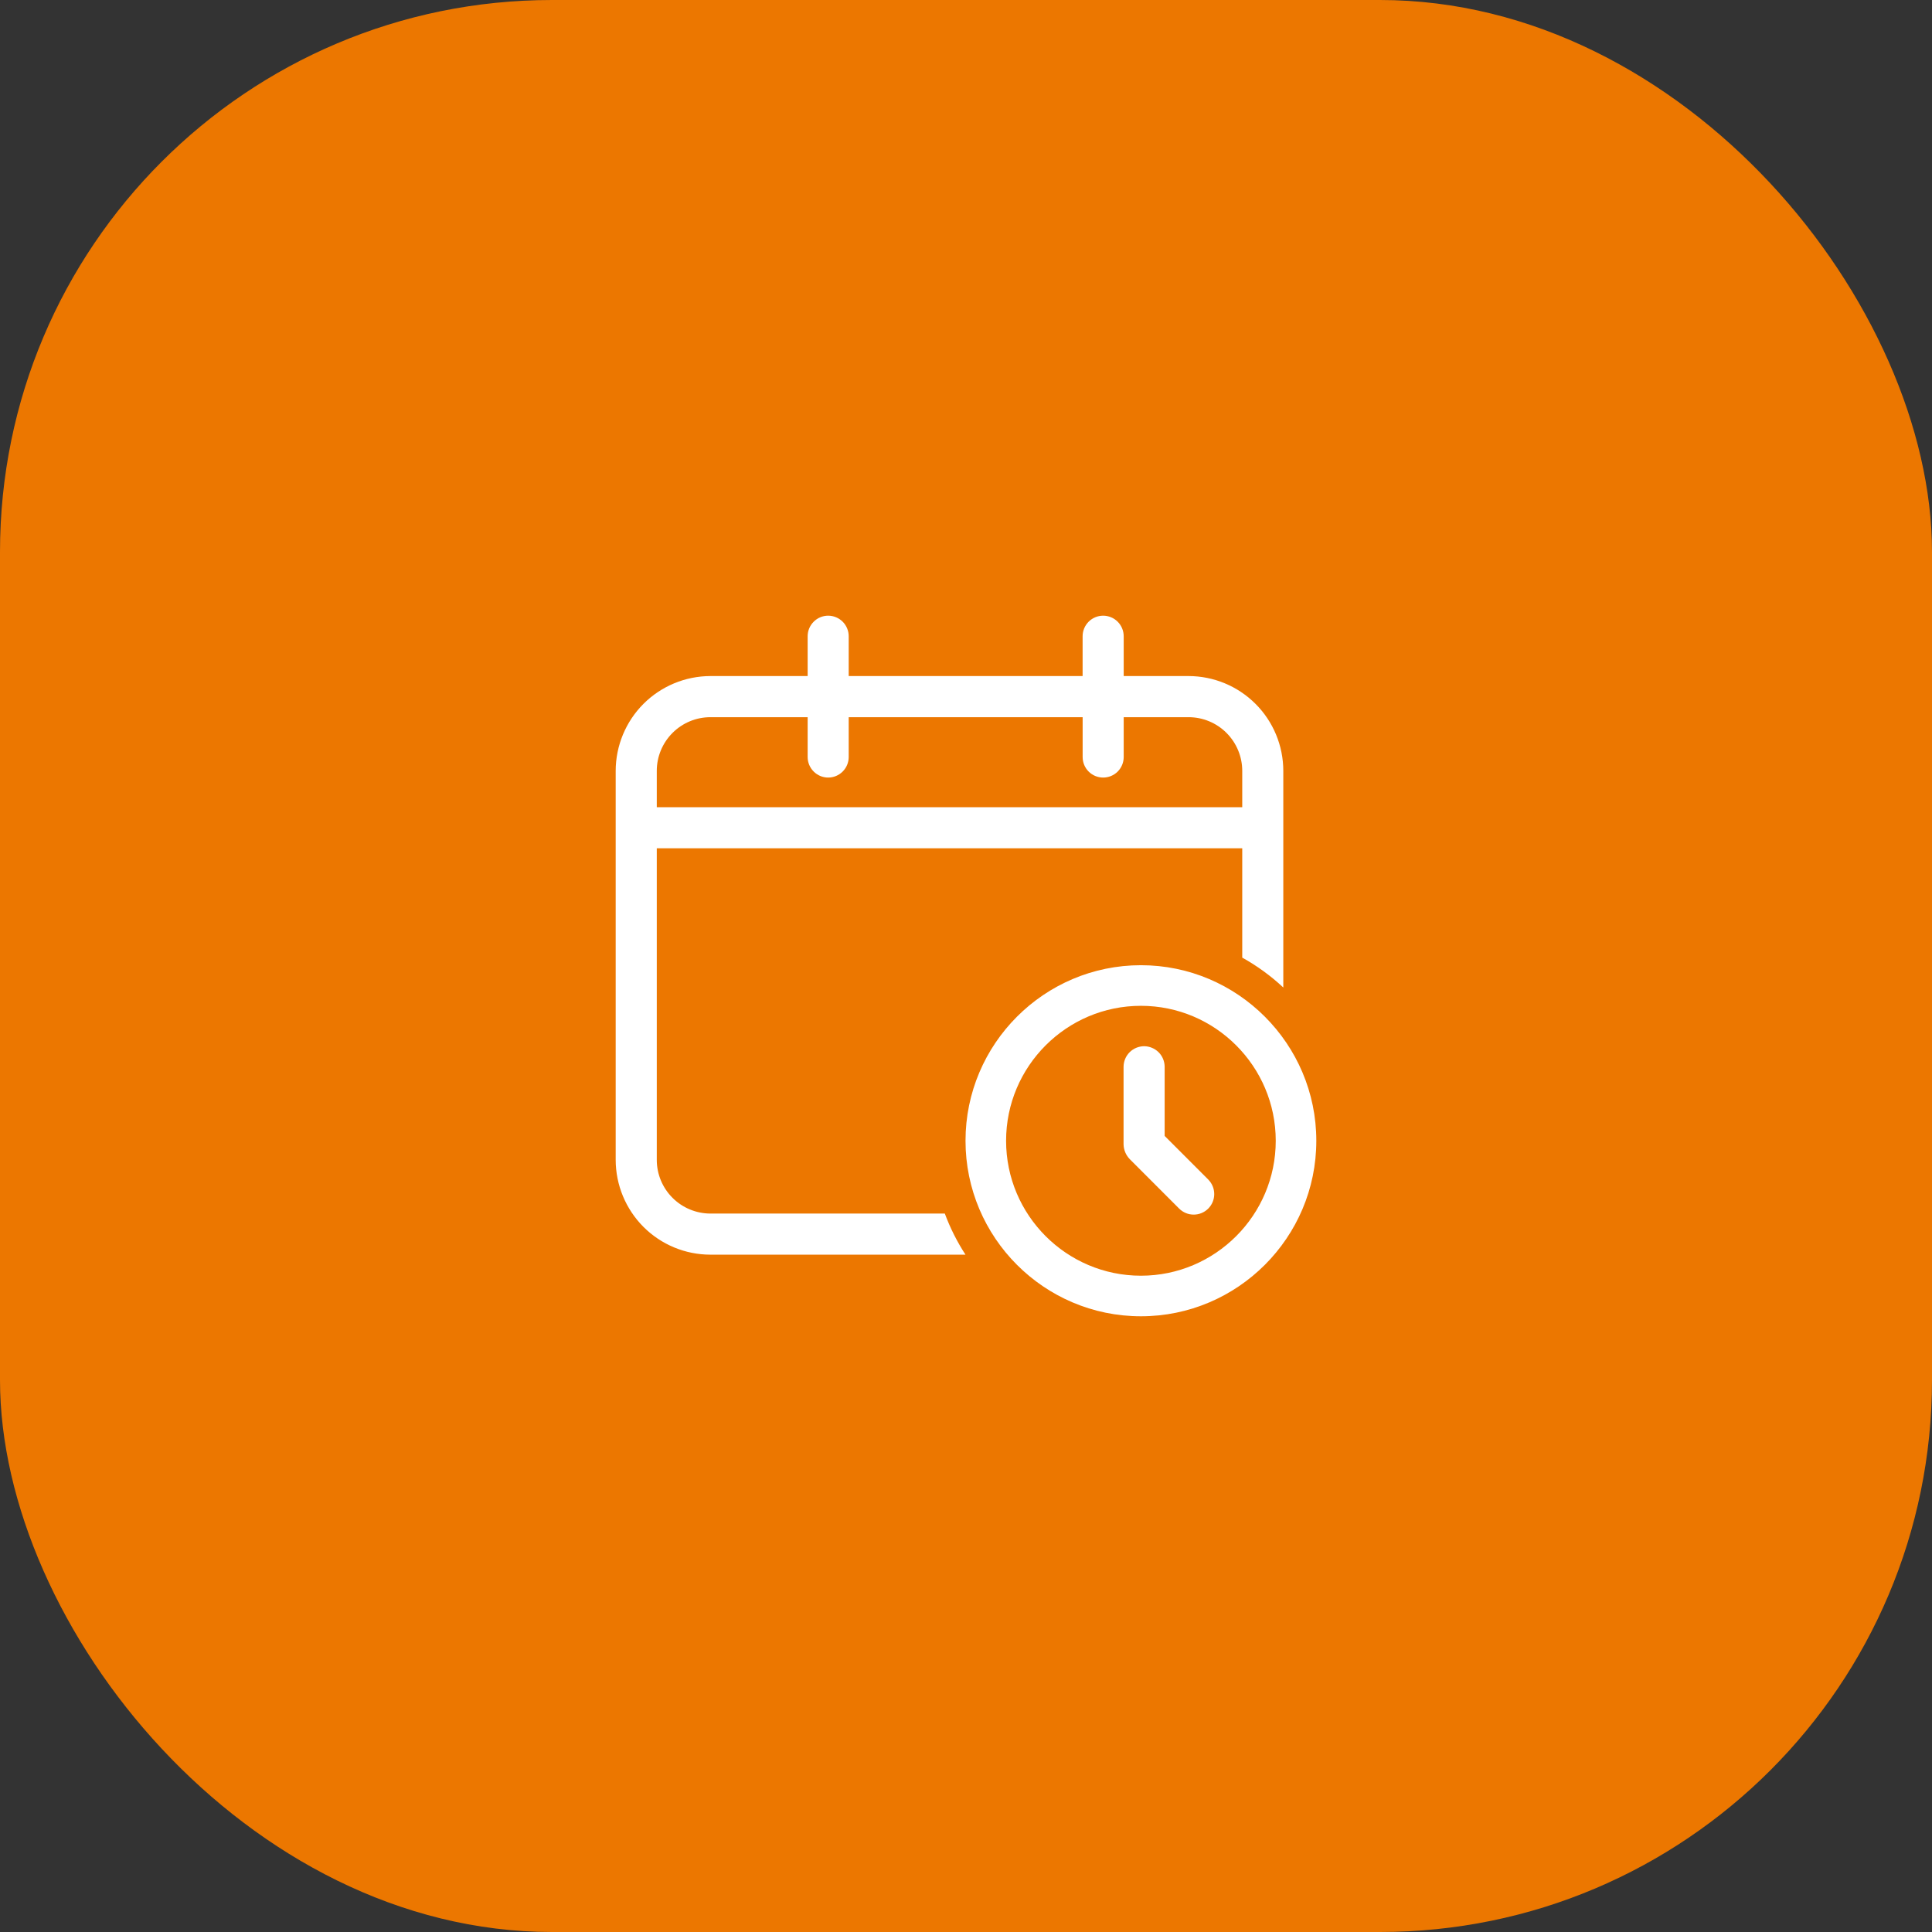
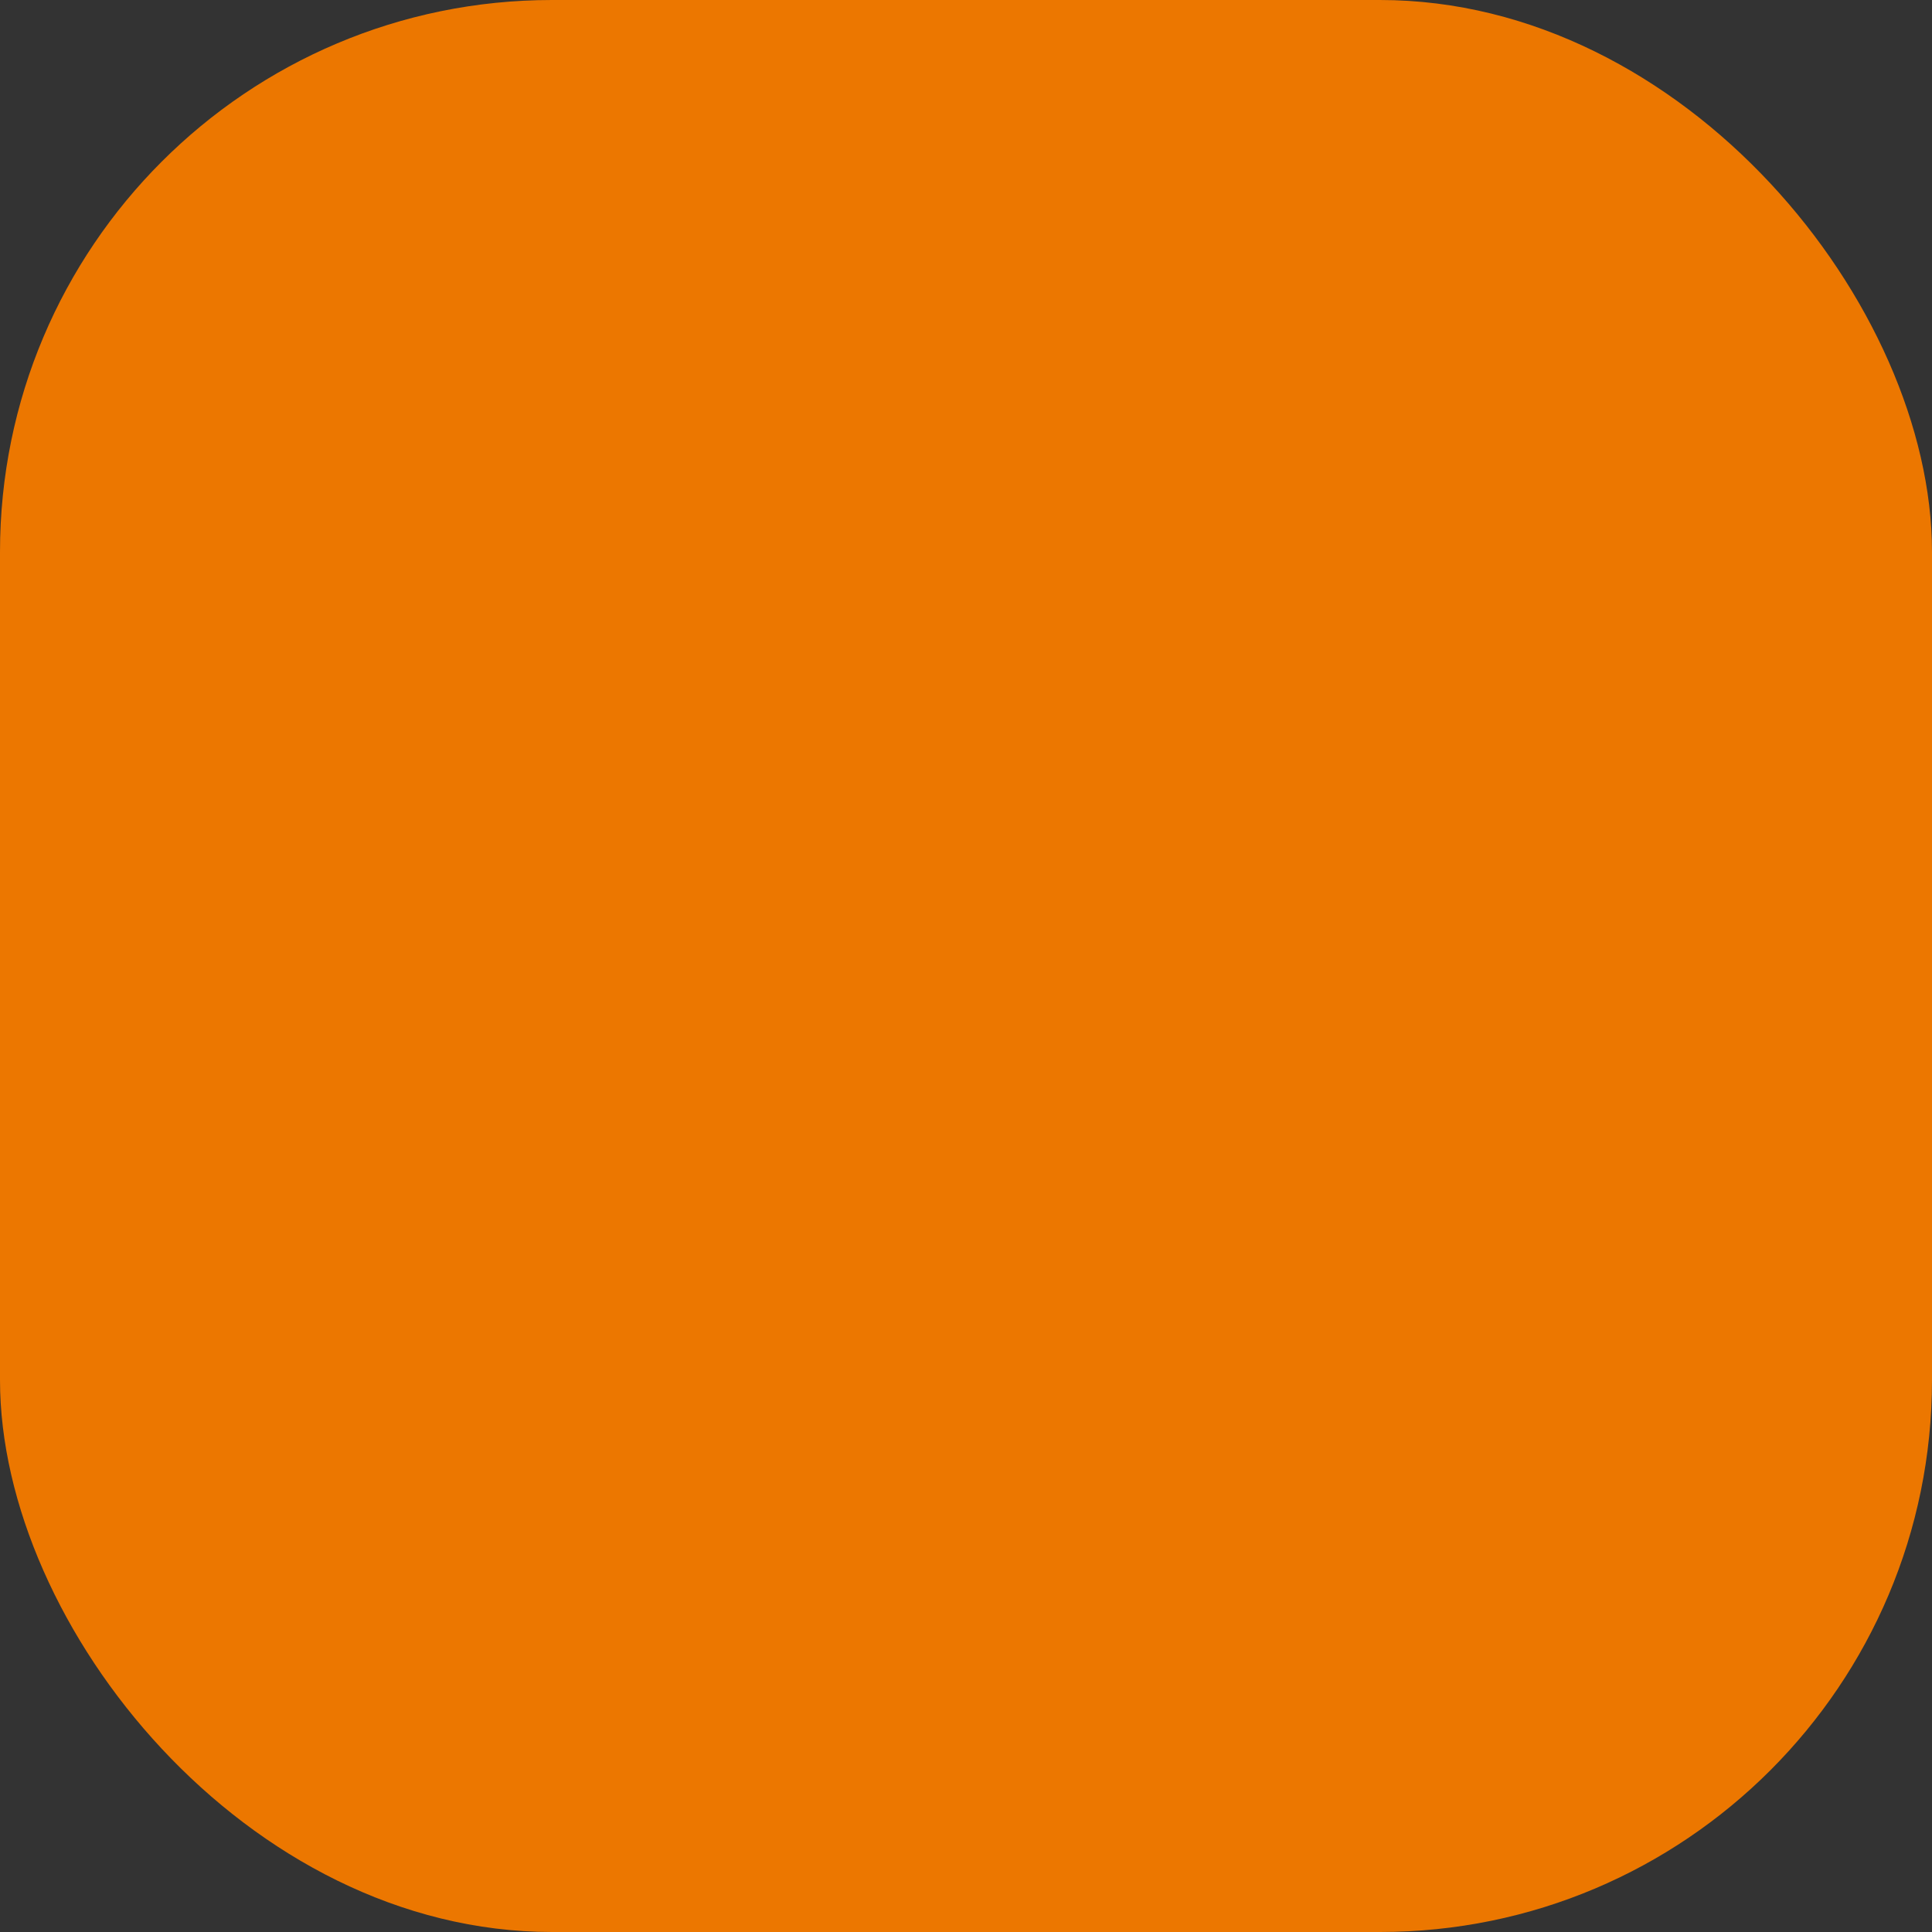
<svg xmlns="http://www.w3.org/2000/svg" width="56" height="56" viewBox="0 0 56 56" fill="none">
  <rect x="0" y="0" width="56" height="56" fill="#333333" stroke="none" />
  <rect width="56" height="56" rx="16" fill="#EC7700" />
-   <path fill-rule="evenodd" clip-rule="evenodd" d="M20.592 35.176C20.18 35.175 19.784 35.011 19.493 34.719C19.201 34.428 19.037 34.032 19.037 33.619V24.588H36.007V27.757C36.437 27.996 36.837 28.287 37.197 28.623V22.344C37.197 21.616 36.907 20.917 36.392 20.402C35.877 19.887 35.18 19.597 34.452 19.596H32.571V18.442C32.571 18.284 32.508 18.132 32.396 18.02C32.285 17.909 32.133 17.846 31.975 17.846C31.818 17.846 31.666 17.909 31.555 18.02C31.443 18.132 31.38 18.284 31.38 18.442V19.596H24.6V18.442C24.6 18.284 24.537 18.132 24.426 18.021C24.314 17.909 24.163 17.846 24.005 17.846C23.847 17.846 23.696 17.909 23.585 18.021C23.473 18.132 23.41 18.284 23.41 18.442V19.596H20.592C19.864 19.597 19.166 19.887 18.651 20.402C18.137 20.917 17.847 21.616 17.846 22.344V33.619C17.847 34.348 18.137 35.046 18.651 35.562C19.166 36.077 19.864 36.367 20.592 36.367H27.985C27.742 35.993 27.541 35.594 27.386 35.176H20.592ZM19.037 22.344C19.037 21.932 19.201 21.536 19.493 21.244C19.784 20.952 20.18 20.788 20.592 20.788H23.41V21.943C23.41 22.1 23.473 22.252 23.585 22.363C23.696 22.475 23.847 22.538 24.005 22.538C24.163 22.538 24.314 22.475 24.426 22.363C24.537 22.252 24.6 22.1 24.6 21.943V20.788H31.381V21.943C31.381 22.101 31.443 22.252 31.555 22.364C31.667 22.476 31.818 22.538 31.976 22.538C32.134 22.538 32.285 22.476 32.397 22.364C32.508 22.252 32.571 22.101 32.571 21.943V20.788H34.452C34.864 20.788 35.26 20.952 35.551 21.244C35.843 21.536 36.007 21.932 36.007 22.344V23.397H19.037V22.344ZM33.07 27.977C30.267 27.977 27.986 30.26 27.986 33.066C27.986 35.871 30.267 38.153 33.07 38.153C35.873 38.153 38.154 35.871 38.154 33.066C38.154 30.26 35.873 27.977 33.07 27.977ZM33.07 36.977C30.915 36.977 29.162 35.222 29.162 33.066C29.162 30.909 30.915 29.154 33.07 29.154C35.225 29.154 36.978 30.909 36.978 33.066C36.978 35.222 35.225 36.977 33.07 36.977ZM33.758 30.921V32.925L35.021 34.189C35.076 34.245 35.12 34.31 35.15 34.383C35.18 34.455 35.195 34.532 35.195 34.611C35.195 34.689 35.18 34.766 35.15 34.839C35.12 34.911 35.076 34.977 35.021 35.032C34.966 35.087 34.9 35.131 34.828 35.161C34.756 35.191 34.678 35.206 34.6 35.206C34.522 35.206 34.444 35.191 34.372 35.161C34.3 35.131 34.234 35.087 34.179 35.032L32.748 33.6C32.635 33.484 32.57 33.33 32.567 33.168V30.921C32.568 30.763 32.631 30.612 32.742 30.5C32.854 30.389 33.005 30.326 33.163 30.325C33.32 30.326 33.471 30.389 33.583 30.5C33.695 30.612 33.757 30.763 33.758 30.921Z" fill="white" />
</svg>